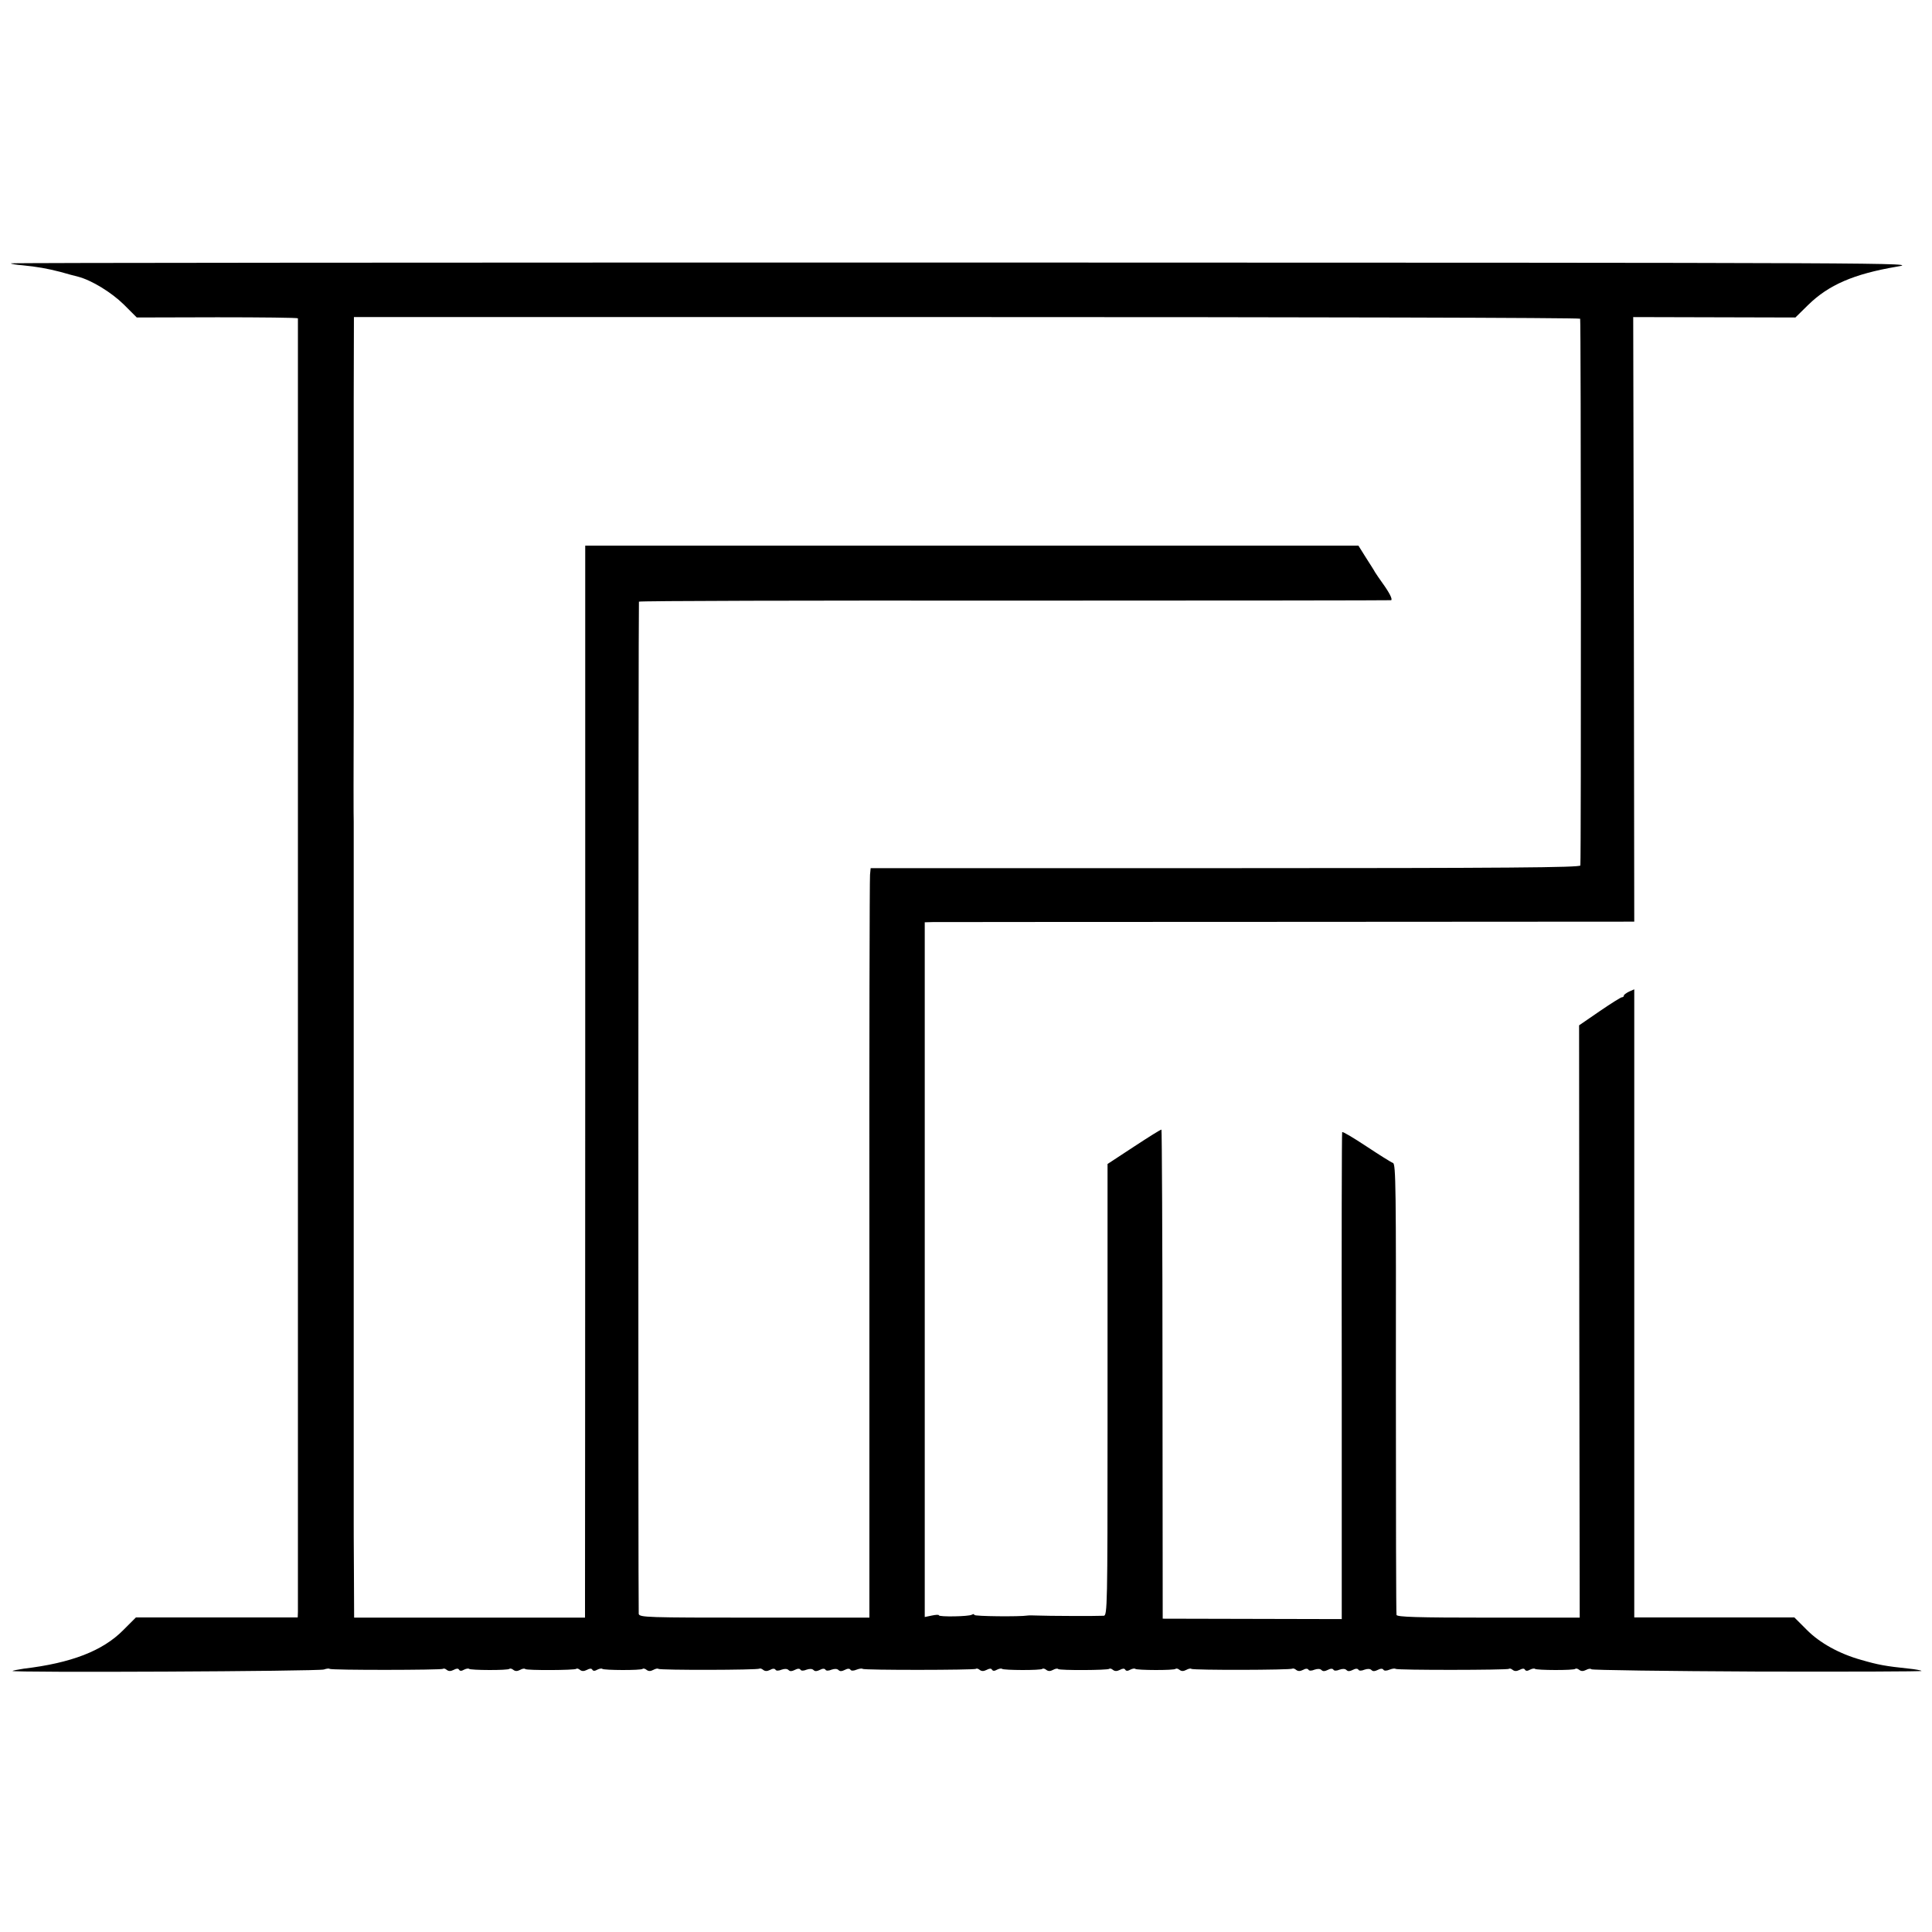
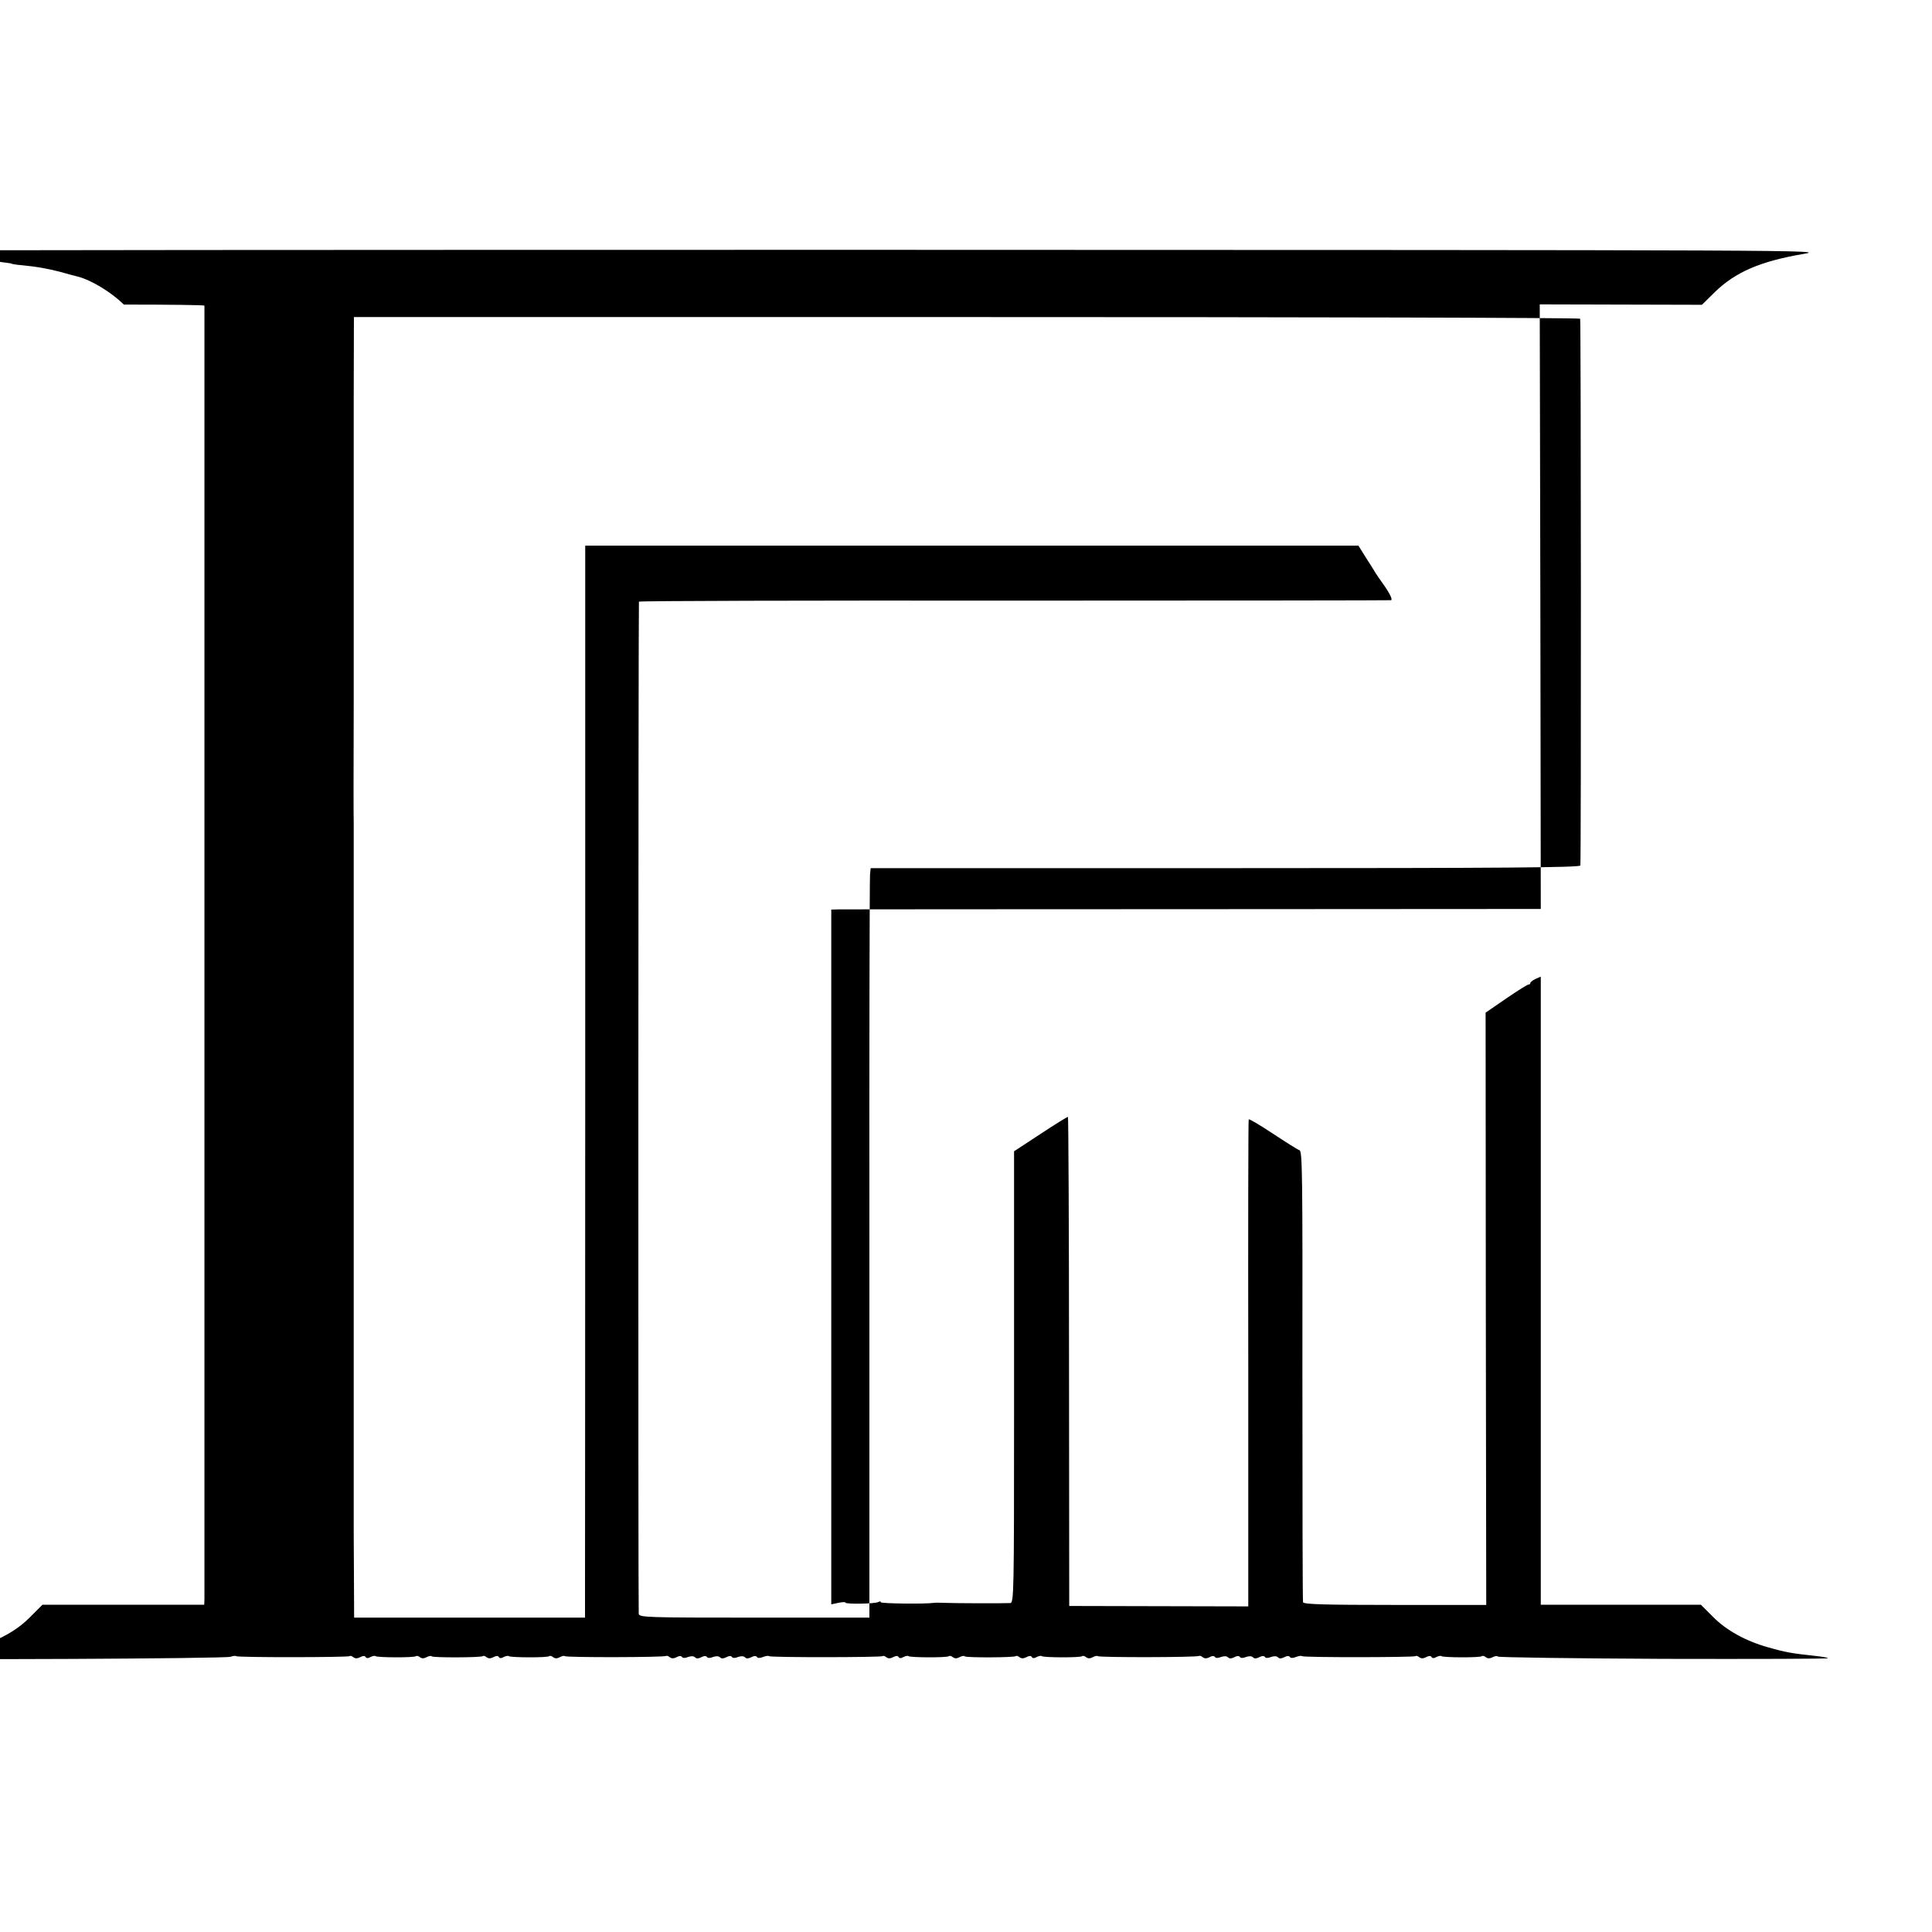
<svg xmlns="http://www.w3.org/2000/svg" version="1.0" width="928pt" height="928pt" viewBox="0 0 928 928" preserveAspectRatio="xMidYMid meet">
  <g transform="translate(0,928) scale(0.1,-0.1)" fill="#000000" stroke="none">
-     <path d="M52 8015 c2 -3 27 -7 54 -9 72 -7 122 -16 184 -32 30 -9 69 -19 85 -23 65 -17 160 -75 220 -134 l62 -62 387 1 c212 0 386 -2 387 -5 0 -8 0 -6180 0 -6213 l-1 -27 -389 0 -388 0 -61 -61 c-99 -100 -250 -158 -477 -185 -27 -4 -52 -9 -55 -11 -8 -9 1474 -2 1496 7 12 4 24 6 27 3 6 -7 538 -6 545 0 3 3 11 1 18 -5 9 -7 19 -7 33 0 13 7 22 8 26 1 4 -7 12 -7 24 0 10 5 21 7 24 4 7 -7 187 -8 194 0 3 3 12 1 19 -5 9 -7 19 -7 32 0 11 6 22 8 25 4 8 -7 237 -6 245 1 3 3 11 1 18 -5 9 -7 19 -7 33 0 13 7 22 8 26 1 4 -7 12 -7 24 0 10 5 21 7 24 4 7 -7 187 -8 194 0 3 3 12 1 19 -5 9 -7 19 -7 32 0 11 6 22 8 24 5 7 -7 479 -6 486 1 3 2 11 0 18 -6 9 -7 19 -7 33 0 12 7 22 7 26 1 3 -6 15 -6 29 0 15 5 27 5 34 -2 7 -7 16 -6 30 1 13 7 23 7 27 1 3 -6 15 -6 29 0 15 5 27 5 34 -2 7 -7 16 -6 30 1 13 7 23 7 27 1 3 -6 15 -6 29 0 15 5 27 5 34 -2 7 -7 16 -6 30 1 13 7 23 7 27 1 3 -6 15 -6 29 0 13 5 26 7 29 4 6 -7 538 -6 545 0 3 3 11 1 18 -5 9 -7 19 -7 33 0 13 7 22 8 26 1 4 -7 12 -7 24 0 10 5 21 7 24 4 7 -7 187 -8 194 0 3 3 12 1 19 -5 9 -7 19 -7 32 0 11 6 22 8 25 4 8 -7 237 -6 245 1 3 3 11 1 18 -5 9 -7 19 -7 33 0 13 7 22 8 26 1 4 -7 12 -7 24 0 10 5 21 7 24 4 7 -7 187 -8 194 0 3 3 12 1 19 -5 9 -7 19 -7 32 0 11 6 22 8 24 5 7 -7 479 -6 486 1 3 2 11 0 18 -6 9 -7 19 -7 33 0 12 7 22 7 26 1 3 -6 15 -6 29 0 15 5 27 5 34 -2 7 -7 16 -6 30 1 13 7 23 7 27 1 3 -6 15 -6 29 0 15 5 27 5 34 -2 7 -7 16 -6 30 1 13 7 23 7 27 1 3 -6 15 -6 29 0 15 5 27 5 34 -2 7 -7 16 -6 30 1 13 7 23 7 27 1 3 -6 15 -6 29 0 13 5 26 7 29 4 6 -7 538 -6 545 0 3 3 11 1 18 -5 9 -7 19 -7 33 0 13 7 22 8 26 1 4 -7 12 -7 24 0 10 5 21 7 24 4 7 -7 187 -8 194 0 3 3 12 1 19 -5 9 -7 19 -7 33 0 11 6 22 7 25 3 2 -4 362 -9 798 -11 436 -1 791 0 788 3 -3 3 -30 8 -60 11 -114 12 -147 18 -230 42 -104 29 -199 81 -262 145 l-59 59 -385 0 -384 0 0 1509 0 1508 -25 -11 c-14 -7 -25 -15 -25 -19 0 -5 -4 -8 -9 -8 -5 0 -53 -30 -107 -67 l-99 -68 1 -1422 2 -1423 -438 0 c-342 0 -439 3 -442 13 -2 6 -3 497 -3 1089 1 968 0 1077 -14 1082 -9 3 -66 39 -128 80 -62 41 -114 72 -116 68 -2 -4 -3 -532 -2 -1173 l0 -1166 -430 1 -430 1 -1 1173 c0 644 -3 1174 -5 1176 -2 2 -61 -35 -131 -81 l-128 -84 0 -197 c0 -108 0 -596 0 -1084 0 -835 -1 -888 -18 -889 -33 -2 -278 -1 -317 1 -22 1 -44 1 -50 0 -35 -6 -255 -4 -255 3 0 5 -5 5 -12 1 -15 -9 -158 -11 -158 -3 0 4 -15 3 -34 -1 l-34 -7 0 1668 0 1669 37 1 c20 0 786 1 1704 1 l1667 1 -2 1452 -3 1452 389 -1 390 -1 61 60 c99 97 220 149 425 184 114 19 77 19 -4474 20 -2524 0 -4587 -1 -4584 -4z m7538 -266 c4 -6 5 -2579 1 -2626 -1 -10 -349 -13 -1705 -13 l-1704 0 -3 -32 c-2 -18 -4 -828 -3 -1800 l0 -1768 -552 0 c-517 0 -552 1 -556 18 -3 14 -2 4846 1 4862 1 4 812 6 1804 5 991 0 1805 1 1809 2 8 4 -8 36 -42 83 -14 19 -29 42 -35 51 -5 10 -26 42 -45 72 l-35 56 -1857 0 -1857 0 0 -2482 c0 -1365 -1 -2524 -1 -2574 l0 -93 -555 0 -554 0 -1 223 c-1 122 -1 230 -1 240 0 9 0 118 0 242 0 124 0 231 0 238 0 6 0 185 0 397 0 212 0 393 0 403 0 9 0 118 0 242 0 124 0 231 0 238 0 6 0 113 0 237 0 124 0 233 0 243 0 33 0 467 0 482 0 8 0 44 0 80 0 36 0 72 0 80 0 8 0 116 0 240 0 124 0 231 0 238 -1 6 -1 257 0 557 0 300 0 553 0 563 0 79 0 471 0 485 0 9 0 197 0 418 l1 401 2942 0 c1619 0 2945 -3 2948 -8z" />
+     <path d="M52 8015 c2 -3 27 -7 54 -9 72 -7 122 -16 184 -32 30 -9 69 -19 85 -23 65 -17 160 -75 220 -134 c212 0 386 -2 387 -5 0 -8 0 -6180 0 -6213 l-1 -27 -389 0 -388 0 -61 -61 c-99 -100 -250 -158 -477 -185 -27 -4 -52 -9 -55 -11 -8 -9 1474 -2 1496 7 12 4 24 6 27 3 6 -7 538 -6 545 0 3 3 11 1 18 -5 9 -7 19 -7 33 0 13 7 22 8 26 1 4 -7 12 -7 24 0 10 5 21 7 24 4 7 -7 187 -8 194 0 3 3 12 1 19 -5 9 -7 19 -7 32 0 11 6 22 8 25 4 8 -7 237 -6 245 1 3 3 11 1 18 -5 9 -7 19 -7 33 0 13 7 22 8 26 1 4 -7 12 -7 24 0 10 5 21 7 24 4 7 -7 187 -8 194 0 3 3 12 1 19 -5 9 -7 19 -7 32 0 11 6 22 8 24 5 7 -7 479 -6 486 1 3 2 11 0 18 -6 9 -7 19 -7 33 0 12 7 22 7 26 1 3 -6 15 -6 29 0 15 5 27 5 34 -2 7 -7 16 -6 30 1 13 7 23 7 27 1 3 -6 15 -6 29 0 15 5 27 5 34 -2 7 -7 16 -6 30 1 13 7 23 7 27 1 3 -6 15 -6 29 0 15 5 27 5 34 -2 7 -7 16 -6 30 1 13 7 23 7 27 1 3 -6 15 -6 29 0 13 5 26 7 29 4 6 -7 538 -6 545 0 3 3 11 1 18 -5 9 -7 19 -7 33 0 13 7 22 8 26 1 4 -7 12 -7 24 0 10 5 21 7 24 4 7 -7 187 -8 194 0 3 3 12 1 19 -5 9 -7 19 -7 32 0 11 6 22 8 25 4 8 -7 237 -6 245 1 3 3 11 1 18 -5 9 -7 19 -7 33 0 13 7 22 8 26 1 4 -7 12 -7 24 0 10 5 21 7 24 4 7 -7 187 -8 194 0 3 3 12 1 19 -5 9 -7 19 -7 32 0 11 6 22 8 24 5 7 -7 479 -6 486 1 3 2 11 0 18 -6 9 -7 19 -7 33 0 12 7 22 7 26 1 3 -6 15 -6 29 0 15 5 27 5 34 -2 7 -7 16 -6 30 1 13 7 23 7 27 1 3 -6 15 -6 29 0 15 5 27 5 34 -2 7 -7 16 -6 30 1 13 7 23 7 27 1 3 -6 15 -6 29 0 15 5 27 5 34 -2 7 -7 16 -6 30 1 13 7 23 7 27 1 3 -6 15 -6 29 0 13 5 26 7 29 4 6 -7 538 -6 545 0 3 3 11 1 18 -5 9 -7 19 -7 33 0 13 7 22 8 26 1 4 -7 12 -7 24 0 10 5 21 7 24 4 7 -7 187 -8 194 0 3 3 12 1 19 -5 9 -7 19 -7 33 0 11 6 22 7 25 3 2 -4 362 -9 798 -11 436 -1 791 0 788 3 -3 3 -30 8 -60 11 -114 12 -147 18 -230 42 -104 29 -199 81 -262 145 l-59 59 -385 0 -384 0 0 1509 0 1508 -25 -11 c-14 -7 -25 -15 -25 -19 0 -5 -4 -8 -9 -8 -5 0 -53 -30 -107 -67 l-99 -68 1 -1422 2 -1423 -438 0 c-342 0 -439 3 -442 13 -2 6 -3 497 -3 1089 1 968 0 1077 -14 1082 -9 3 -66 39 -128 80 -62 41 -114 72 -116 68 -2 -4 -3 -532 -2 -1173 l0 -1166 -430 1 -430 1 -1 1173 c0 644 -3 1174 -5 1176 -2 2 -61 -35 -131 -81 l-128 -84 0 -197 c0 -108 0 -596 0 -1084 0 -835 -1 -888 -18 -889 -33 -2 -278 -1 -317 1 -22 1 -44 1 -50 0 -35 -6 -255 -4 -255 3 0 5 -5 5 -12 1 -15 -9 -158 -11 -158 -3 0 4 -15 3 -34 -1 l-34 -7 0 1668 0 1669 37 1 c20 0 786 1 1704 1 l1667 1 -2 1452 -3 1452 389 -1 390 -1 61 60 c99 97 220 149 425 184 114 19 77 19 -4474 20 -2524 0 -4587 -1 -4584 -4z m7538 -266 c4 -6 5 -2579 1 -2626 -1 -10 -349 -13 -1705 -13 l-1704 0 -3 -32 c-2 -18 -4 -828 -3 -1800 l0 -1768 -552 0 c-517 0 -552 1 -556 18 -3 14 -2 4846 1 4862 1 4 812 6 1804 5 991 0 1805 1 1809 2 8 4 -8 36 -42 83 -14 19 -29 42 -35 51 -5 10 -26 42 -45 72 l-35 56 -1857 0 -1857 0 0 -2482 c0 -1365 -1 -2524 -1 -2574 l0 -93 -555 0 -554 0 -1 223 c-1 122 -1 230 -1 240 0 9 0 118 0 242 0 124 0 231 0 238 0 6 0 185 0 397 0 212 0 393 0 403 0 9 0 118 0 242 0 124 0 231 0 238 0 6 0 113 0 237 0 124 0 233 0 243 0 33 0 467 0 482 0 8 0 44 0 80 0 36 0 72 0 80 0 8 0 116 0 240 0 124 0 231 0 238 -1 6 -1 257 0 557 0 300 0 553 0 563 0 79 0 471 0 485 0 9 0 197 0 418 l1 401 2942 0 c1619 0 2945 -3 2948 -8z" />
  </g>
</svg>